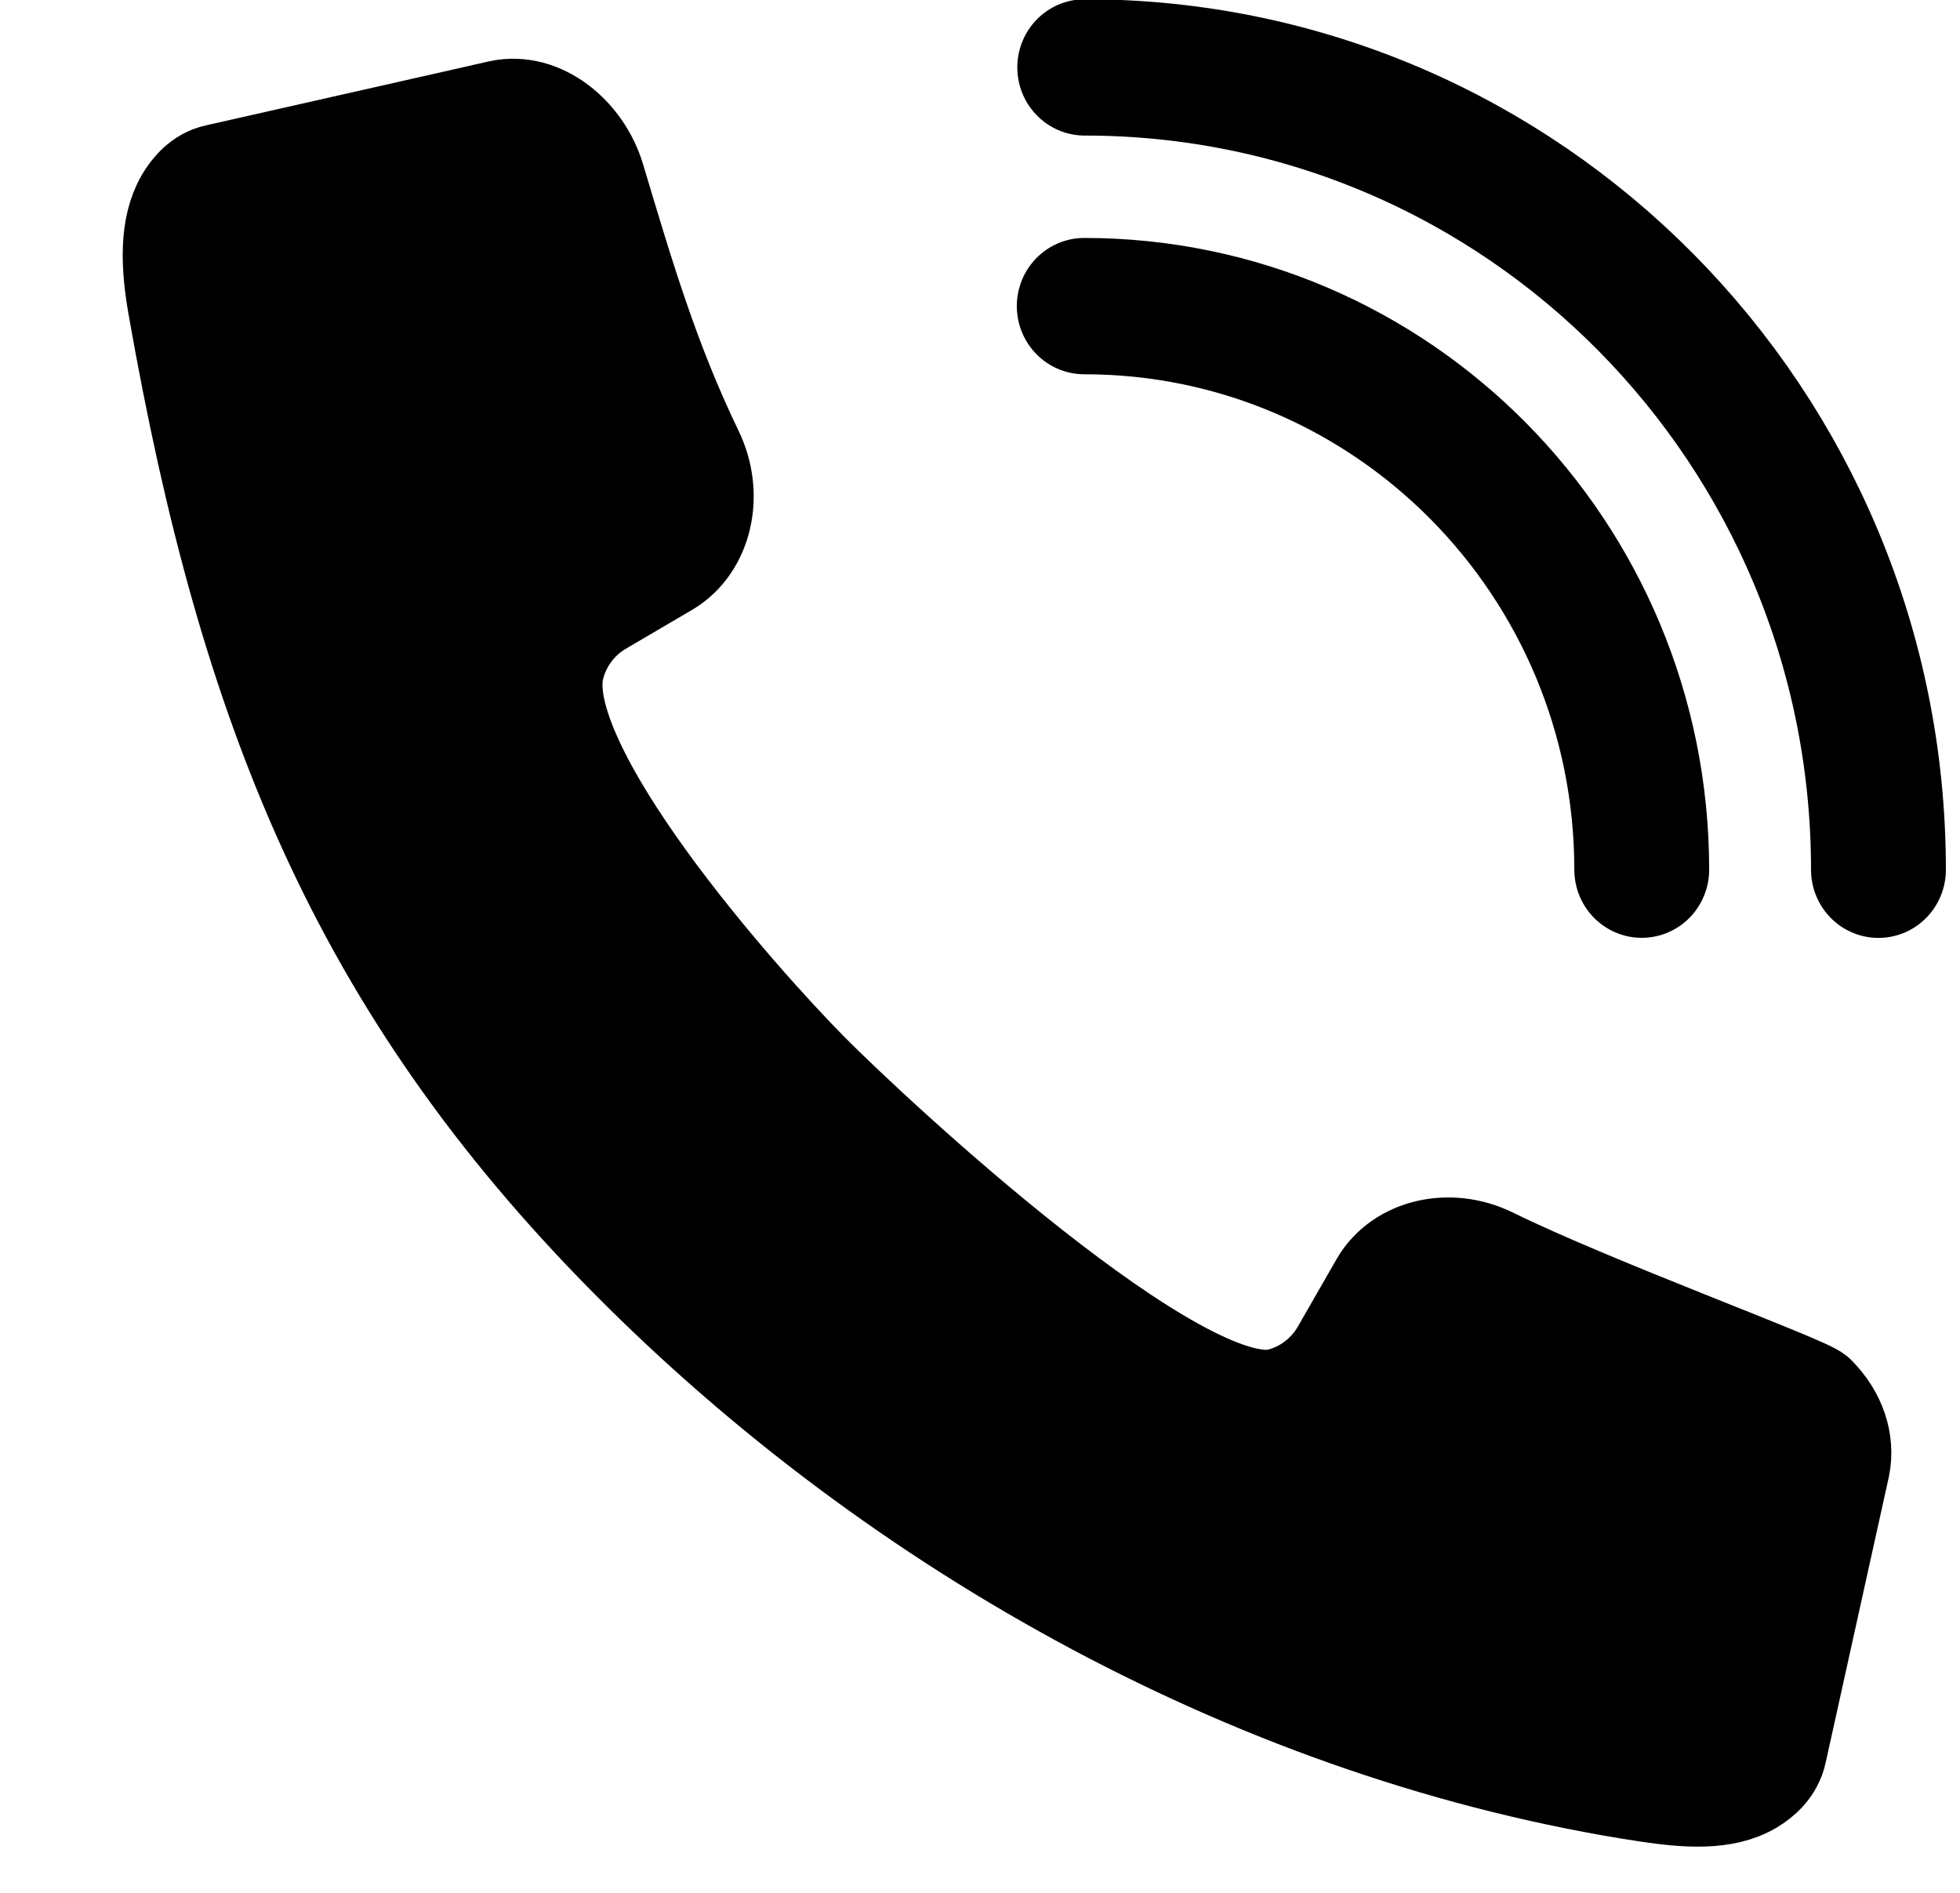
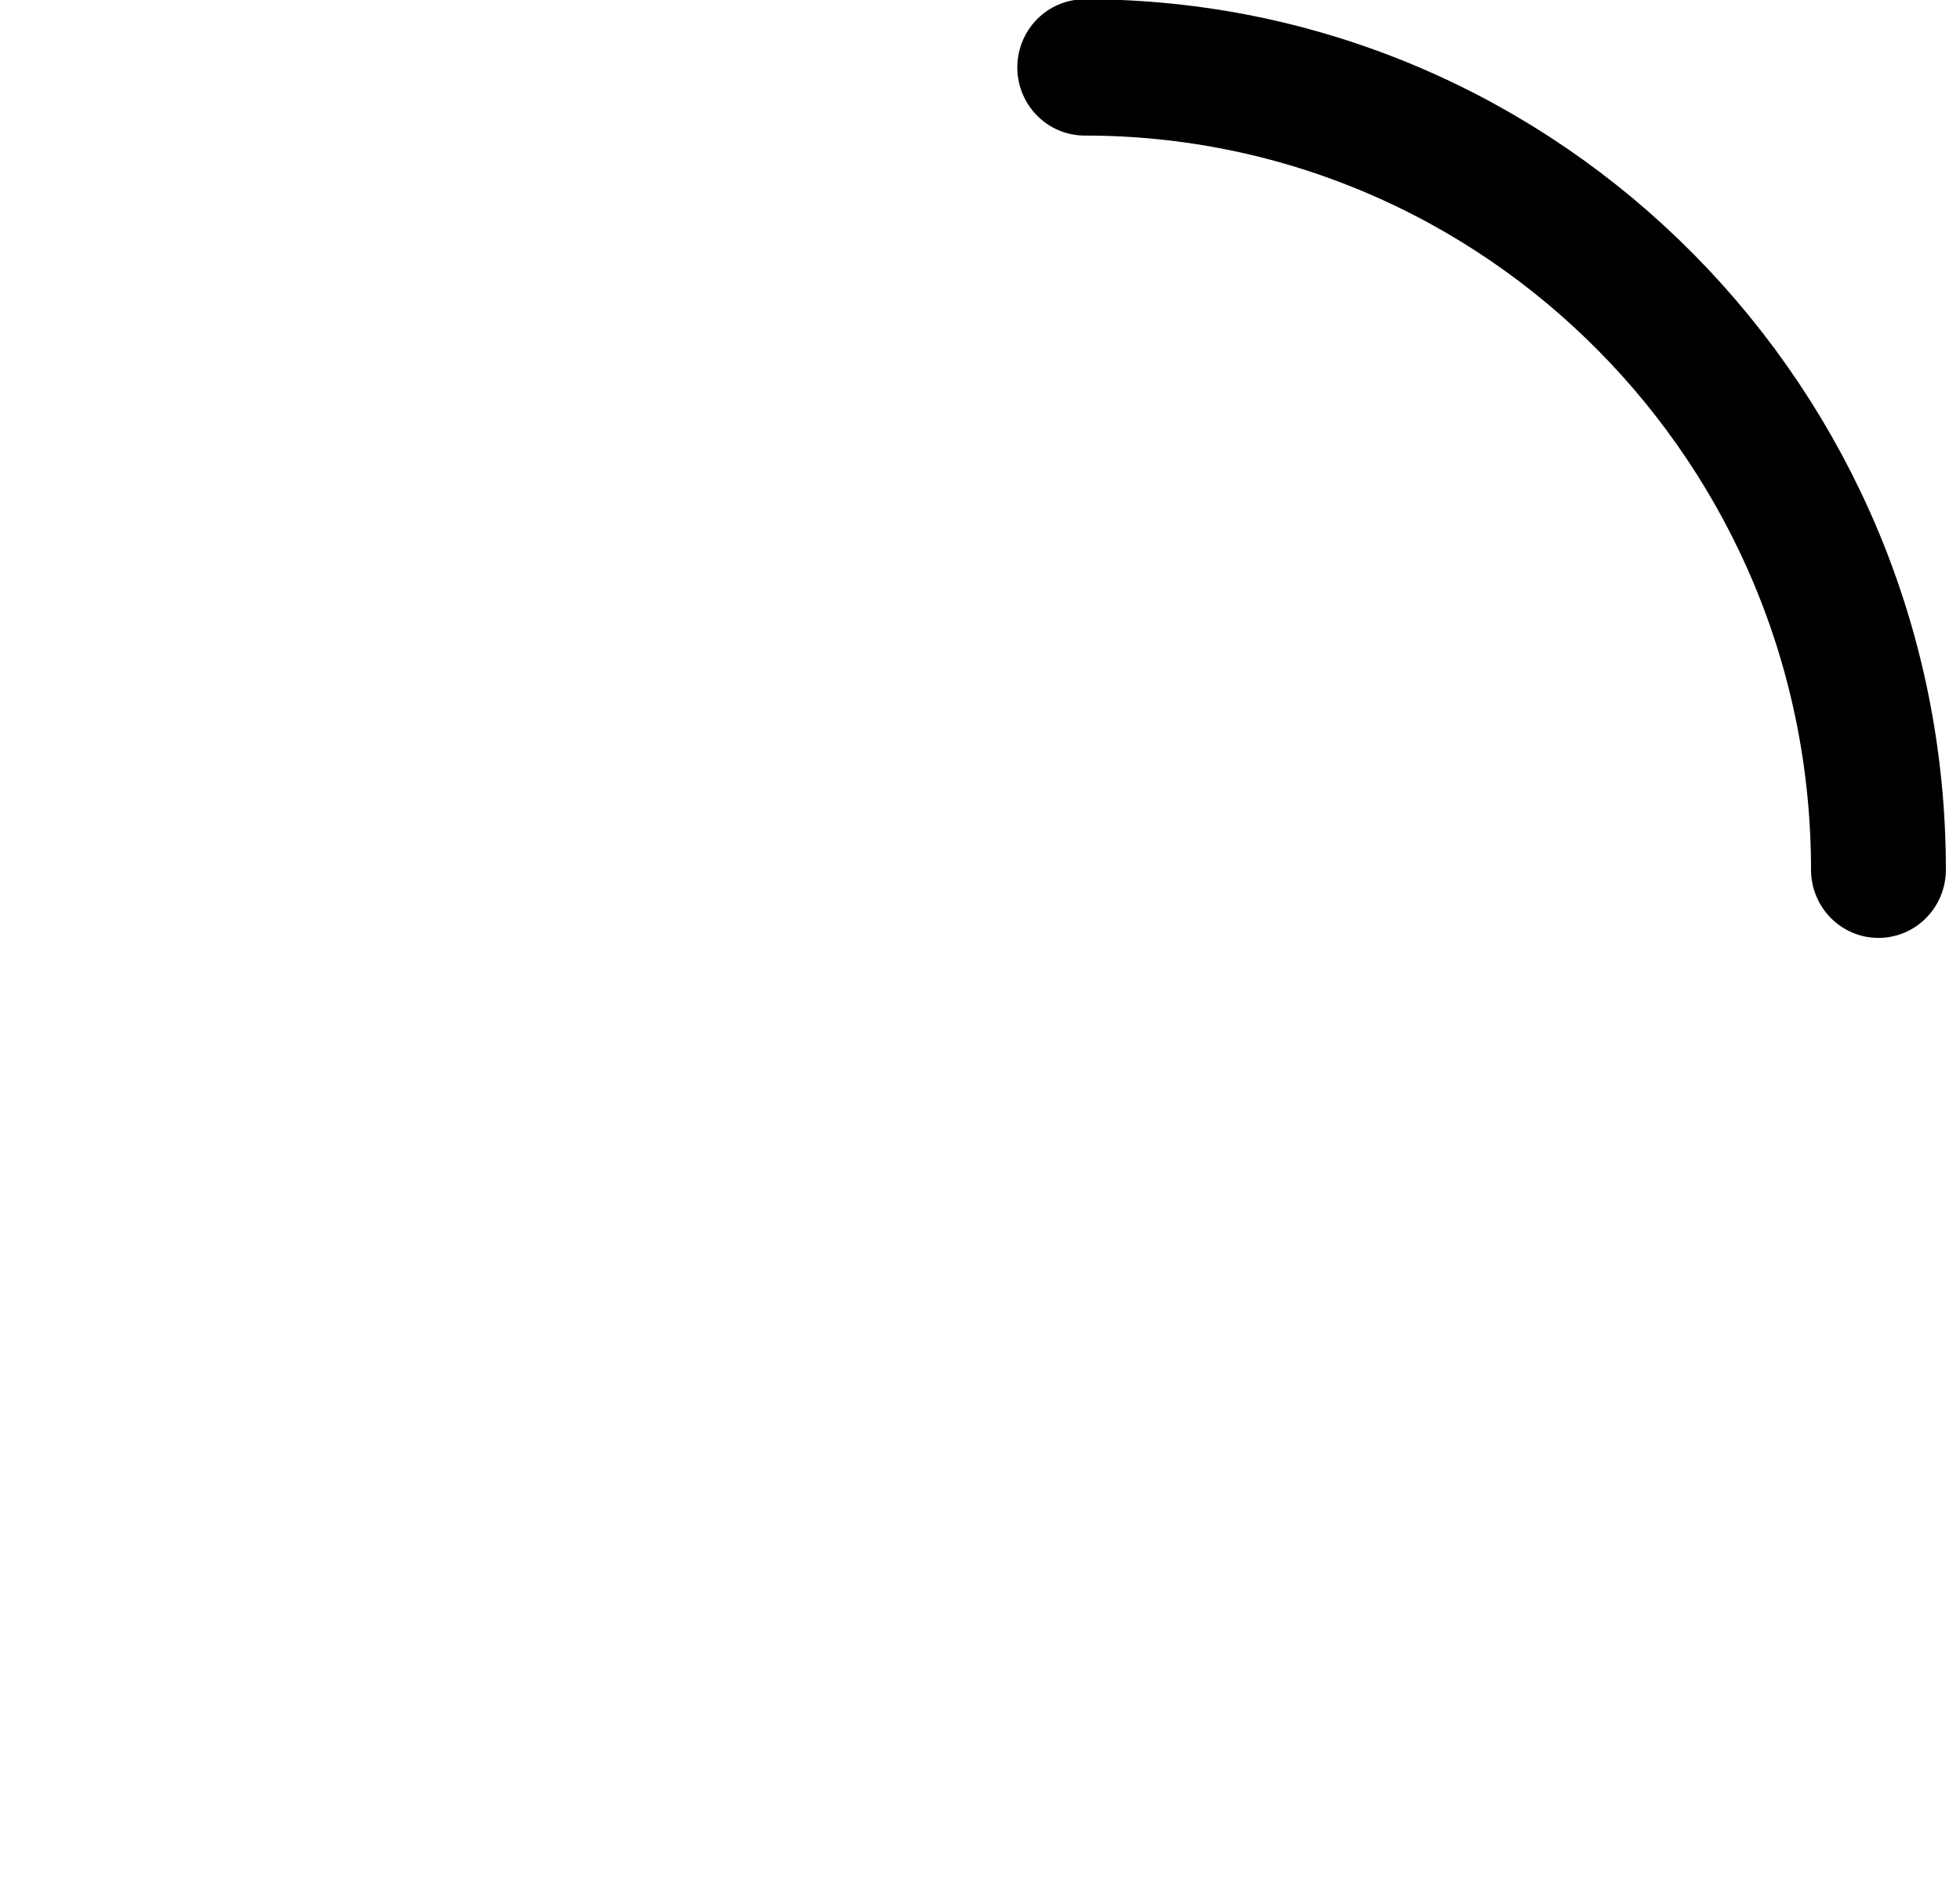
<svg xmlns="http://www.w3.org/2000/svg" width="29px" height="28px" version="1.1" xml:space="preserve" style="fill-rule:evenodd;clip-rule:evenodd;stroke-miterlimit:10;">
  <g transform="matrix(1,0,0,1,-3773,-87)">
    <g transform="matrix(1,0,0,0.186,2196.34,0)">
      <g transform="matrix(1.194,0,0,6.413,-2982.02,1668)">
        <g>
          <g transform="matrix(0.972,0,0,0.983,3819.29,-166.057)">
-             <path d="M1.029,-18.938C0.824,-18.59 0.849,-18.108 0.938,-17.606C1.836,-12.555 3.248,-9.049 6.682,-5.615C10.118,-2.18 14.766,0.385 19.656,1.125C20.159,1.199 20.64,1.236 20.987,1.032C21.111,0.959 21.265,0.83 21.308,0.629L22.112,-2.969C22.176,-3.275 22.066,-3.598 21.809,-3.853C21.687,-3.976 18.961,-4.96 17.672,-5.589C17.143,-5.846 16.523,-5.701 16.264,-5.266L15.764,-4.404C15.593,-4.112 15.308,-3.896 14.979,-3.814C13.718,-3.494 9.815,-7.088 8.967,-7.935C8.088,-8.814 5.404,-11.794 5.725,-13.055C5.807,-13.385 6.023,-13.67 6.315,-13.84C7.067,-14.276 6.863,-14.158 7.169,-14.336C7.611,-14.6 7.756,-15.221 7.5,-15.748C6.937,-16.901 6.615,-17.981 6.244,-19.208C6.08,-19.749 5.56,-20.174 5.039,-20.065C5.039,-20.065 4.977,-20.05 1.424,-19.256C1.231,-19.215 1.103,-19.061 1.029,-18.938Z" style="fill-rule:nonzero;stroke:black;stroke-width:1.29px;" />
-           </g>
+             </g>
          <g transform="matrix(0.687,0.695,0.687,-0.695,3834.88,-184.811)">
-             <path d="M-1.473,-3.555C1.304,-0.778 5.806,-0.779 8.583,-3.555" style="fill:none;fill-rule:nonzero;stroke:black;stroke-width:1.72px;stroke-linecap:round;stroke-linejoin:round;" />
-           </g>
+             </g>
        </g>
        <g transform="matrix(0.687,0.695,0.687,-0.695,3836.35,-188.385)">
          <path d="M-2.097,-5.062C1.857,-1.108 8.267,-1.109 12.22,-5.062" style="fill:none;fill-rule:nonzero;stroke:black;stroke-width:1.72px;stroke-linecap:round;stroke-linejoin:round;" />
        </g>
      </g>
    </g>
  </g>
</svg>